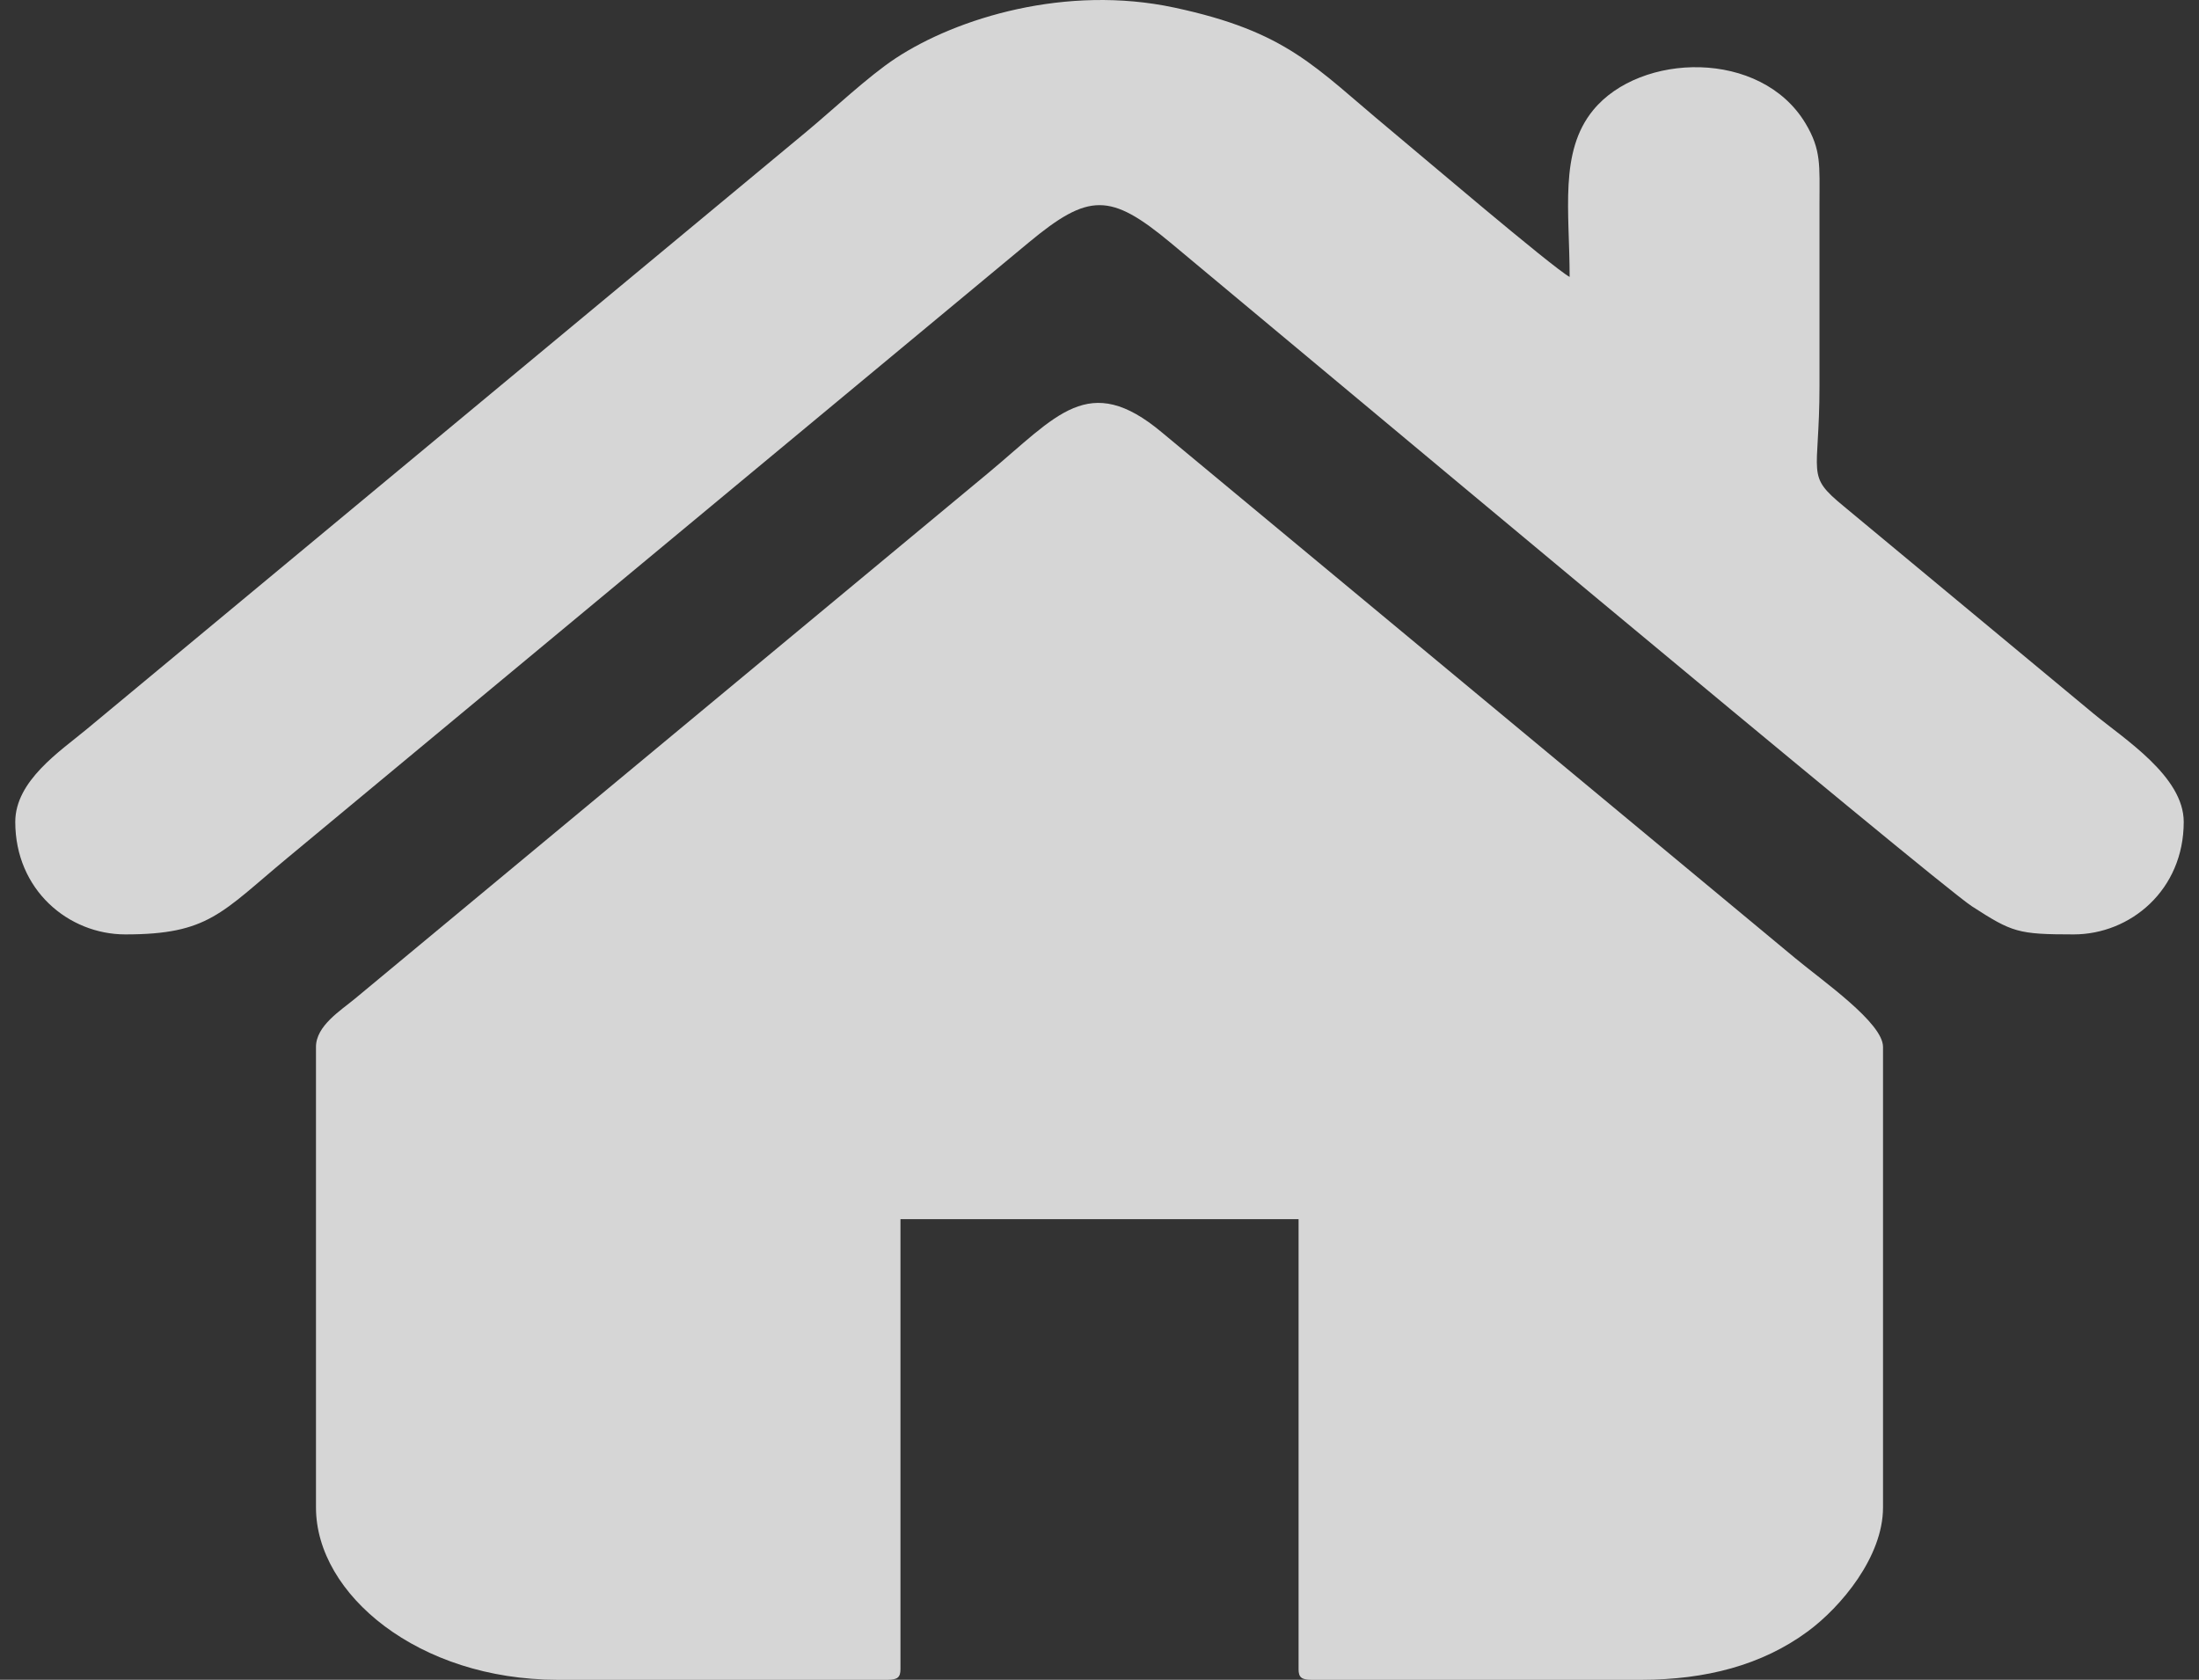
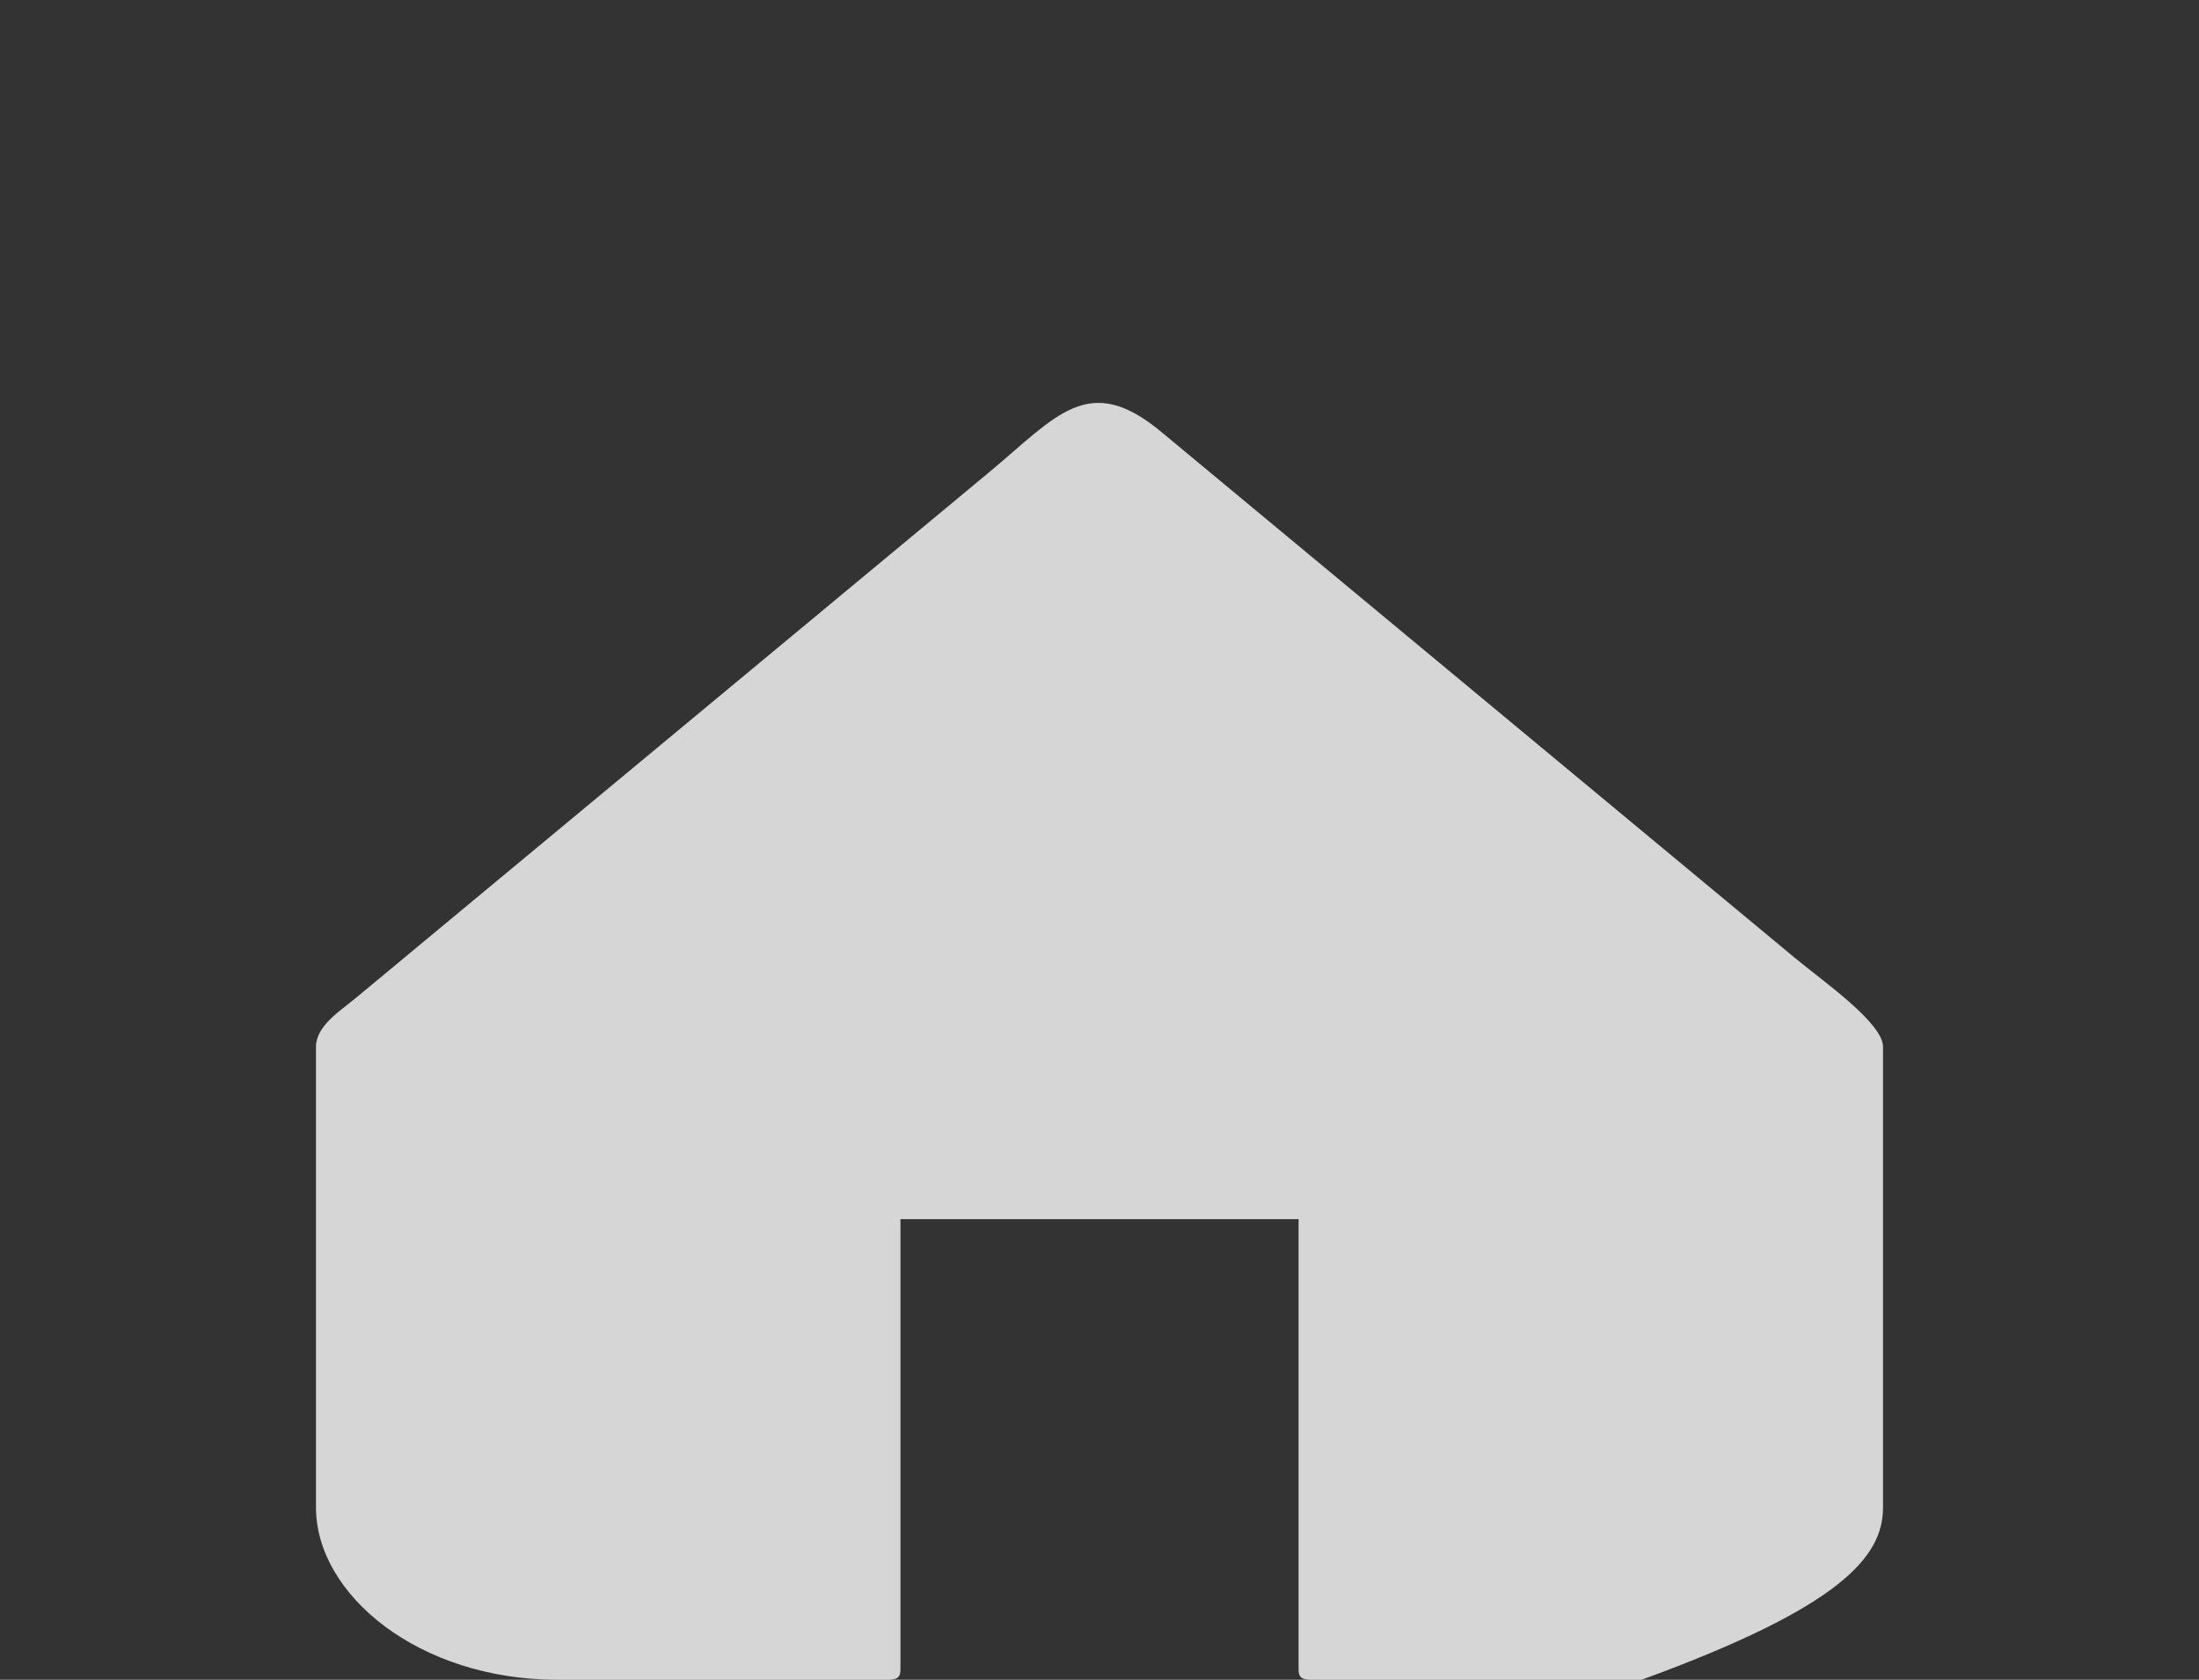
<svg xmlns="http://www.w3.org/2000/svg" width="72" height="55" viewBox="0 0 72 55" fill="none">
  <rect x="0" y="0" width="72" height="55" fill="#333333" stroke="none" />
-   <path fill-rule="evenodd" clip-rule="evenodd" d="M10.346 34.278V49.359C10.346 52.204 13.704 55 18.25 55H29.067C29.386 55 29.483 54.92 29.483 54.654V39.919H42.518V54.654C42.518 54.92 42.614 55 42.934 55H53.75C55.84 55 57.689 54.525 59.192 53.416C60.27 52.621 61.654 50.98 61.654 49.359V34.278C61.654 33.49 59.685 32.126 58.777 31.371L38.046 14.161C35.637 12.142 34.607 13.619 32.36 15.485L11.628 32.695C11.161 33.084 10.346 33.585 10.346 34.278L10.346 34.278Z" fill="white" fill-opacity="0.8" />
-   <path fill-rule="evenodd" clip-rule="evenodd" d="M0.5 26.911C0.5 29.14 2.243 30.595 4.105 30.595C6.825 30.595 7.241 29.891 9.41 28.091L33.677 7.945C35.649 6.308 36.351 6.308 38.323 7.945C41.901 10.916 63.427 28.941 64.565 29.675C65.884 30.526 66.065 30.595 67.894 30.595C69.757 30.595 71.5 29.14 71.5 26.911C71.5 25.418 69.545 24.194 68.553 23.371L60.371 16.579C59.099 15.535 59.574 15.614 59.574 12.636C59.574 10.641 59.574 8.645 59.574 6.65C59.575 5.419 59.636 4.906 59.115 4.038C57.655 1.607 53.71 1.718 52.164 3.606C51.044 4.972 51.393 6.917 51.393 9.068C50.812 8.745 46.352 4.941 45.464 4.204C43.043 2.194 42.163 1.041 38.443 0.247C34.915 -0.505 31.341 0.579 29.32 1.911C28.43 2.498 27.26 3.603 26.397 4.319L2.823 23.889C1.967 24.599 0.5 25.565 0.5 26.911H0.5Z" fill="white" fill-opacity="0.8" />
+   <path fill-rule="evenodd" clip-rule="evenodd" d="M10.346 34.278V49.359C10.346 52.204 13.704 55 18.25 55H29.067C29.386 55 29.483 54.92 29.483 54.654V39.919H42.518V54.654C42.518 54.92 42.614 55 42.934 55H53.75C60.27 52.621 61.654 50.98 61.654 49.359V34.278C61.654 33.49 59.685 32.126 58.777 31.371L38.046 14.161C35.637 12.142 34.607 13.619 32.36 15.485L11.628 32.695C11.161 33.084 10.346 33.585 10.346 34.278L10.346 34.278Z" fill="white" fill-opacity="0.8" />
</svg>